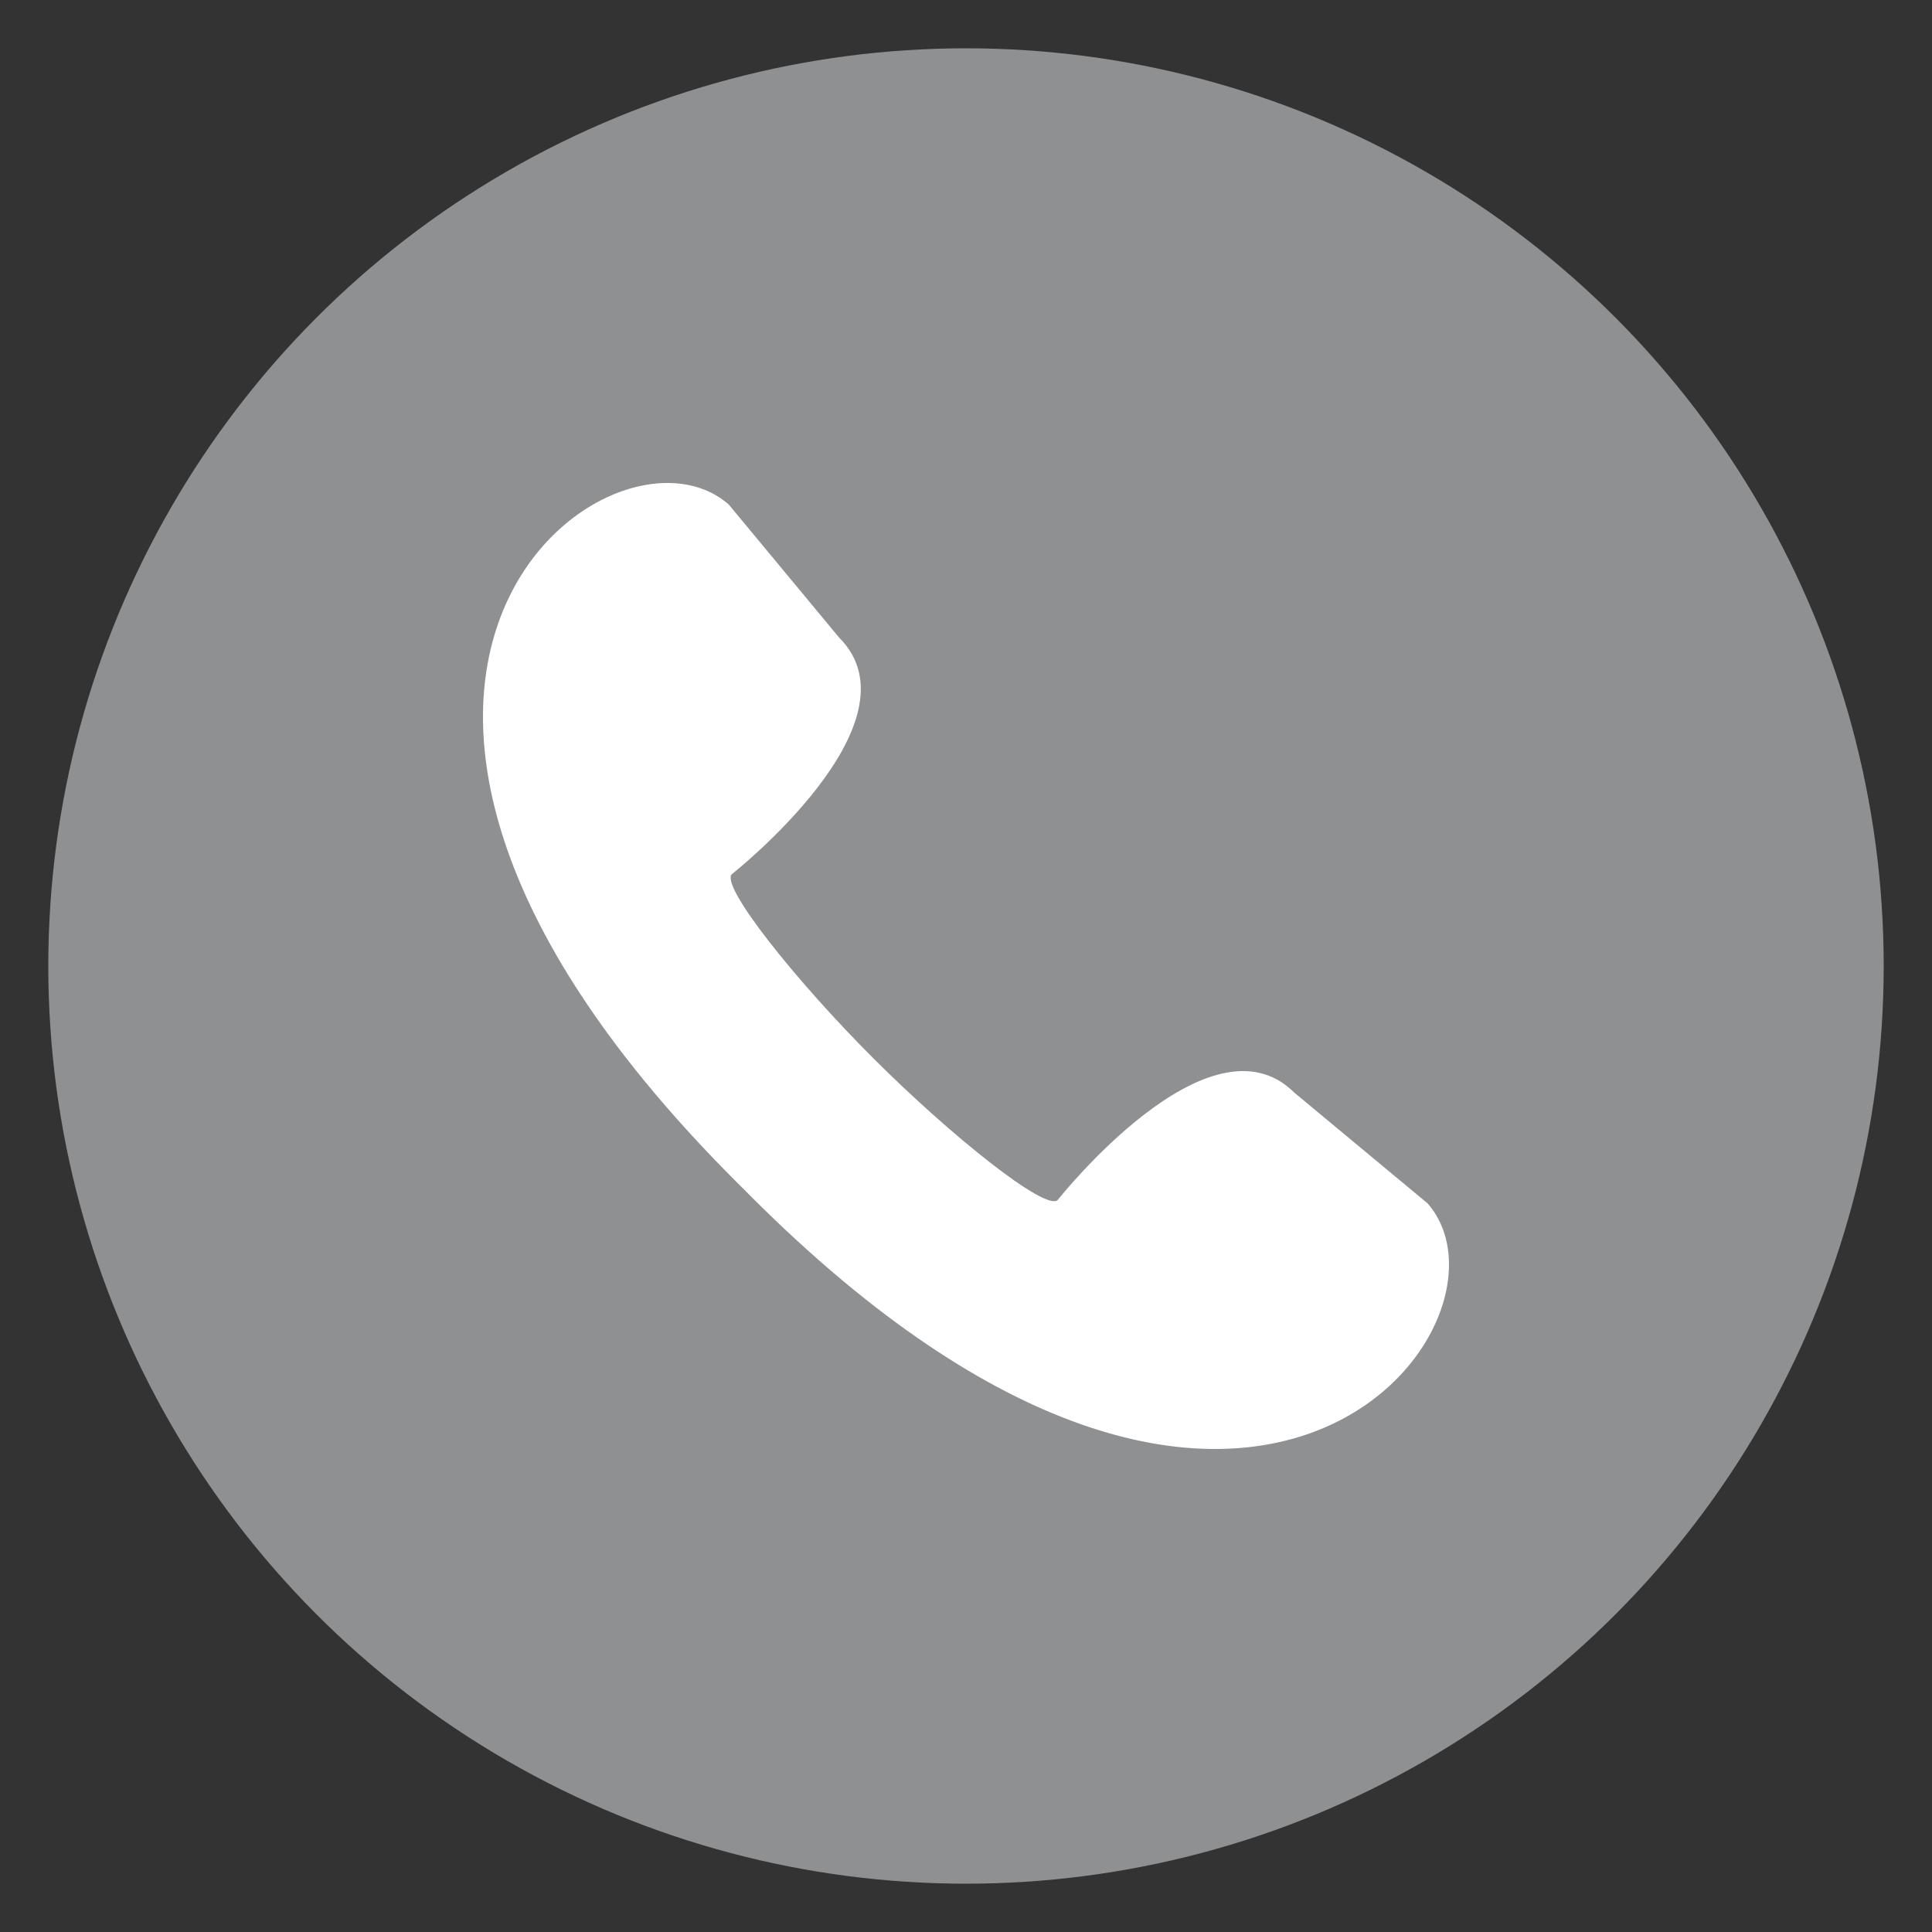
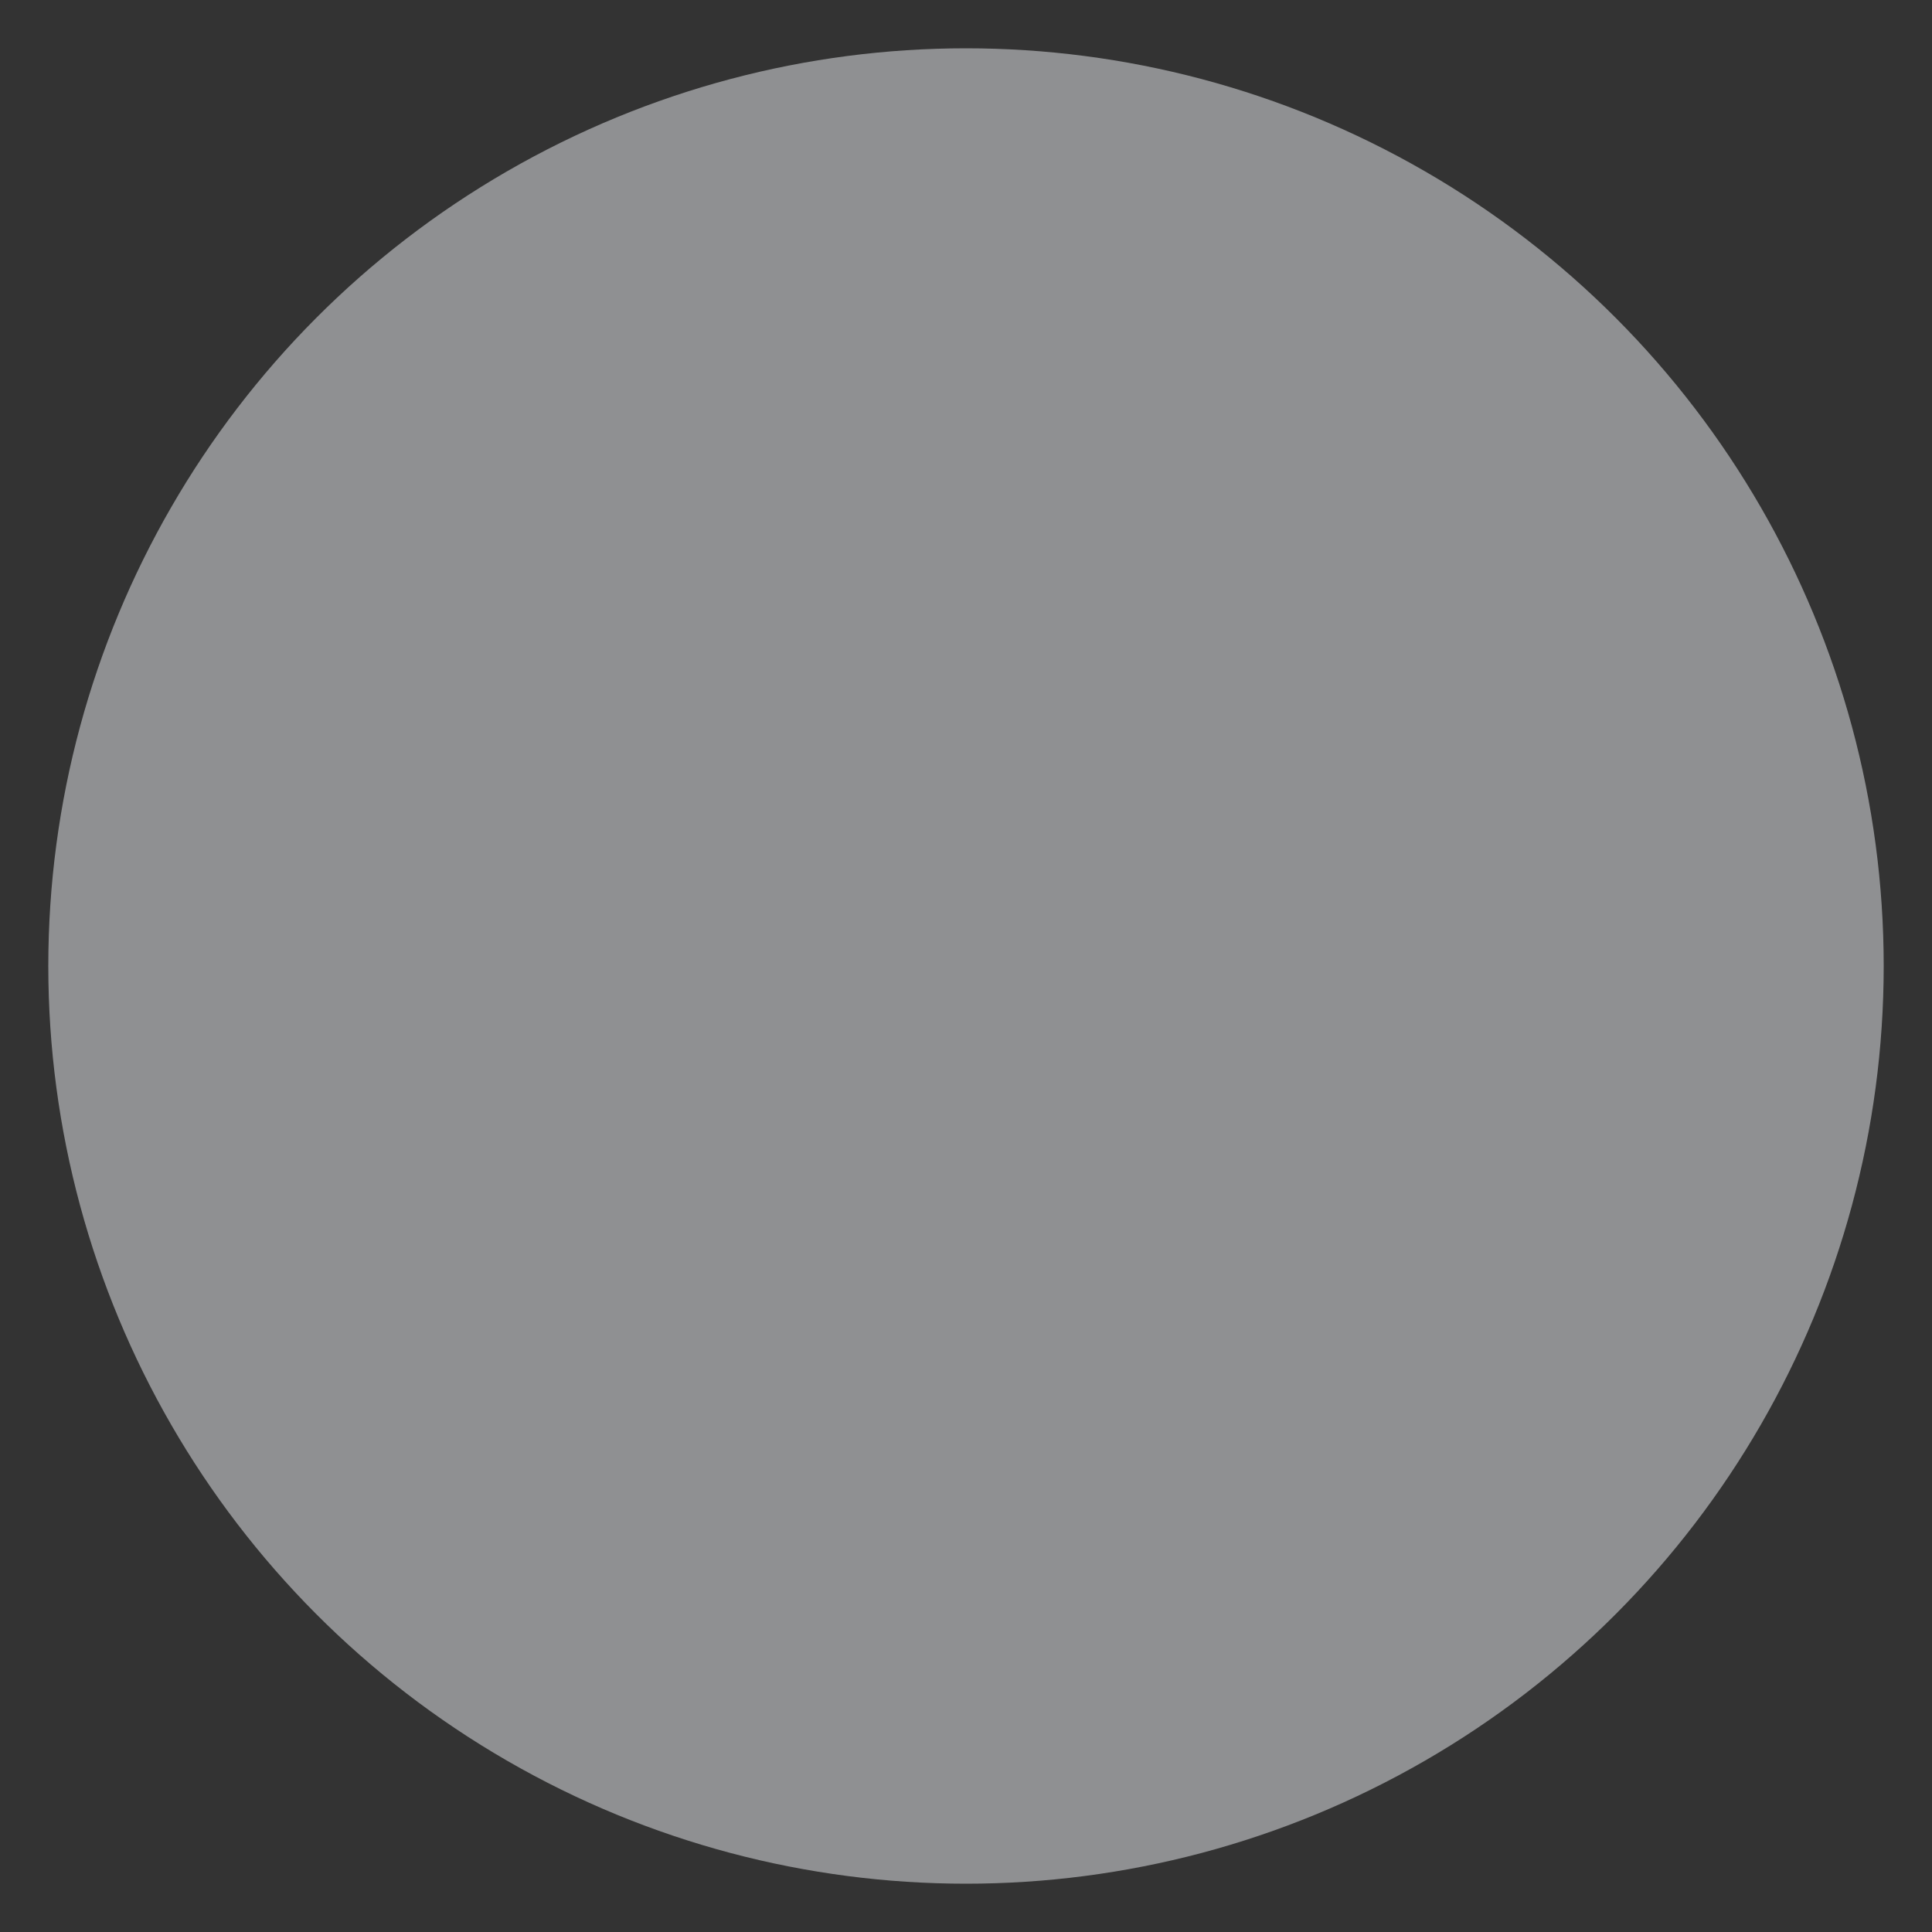
<svg xmlns="http://www.w3.org/2000/svg" width="30" height="30" viewBox="0 0 30 30" fill="none">
  <rect x="0" y="0" width="30" height="30" fill="#333333" stroke="none" />
  <circle cx="15" cy="15" r="14.25" fill="#8F9092" />
-   <path d="M22.168 18.686L20.101 16.969C18.782 15.65 16.431 18.626 16.424 18.633C16.241 18.816 14.768 17.639 13.563 16.435C12.358 15.231 11.182 13.758 11.364 13.574C11.372 13.568 14.349 11.218 13.029 9.899L11.314 7.832C9.463 6.219 3.685 10.601 11.424 18.341L11.542 18.458L11.659 18.576C19.395 26.314 23.781 20.538 22.168 18.686Z" fill="white" />
</svg>